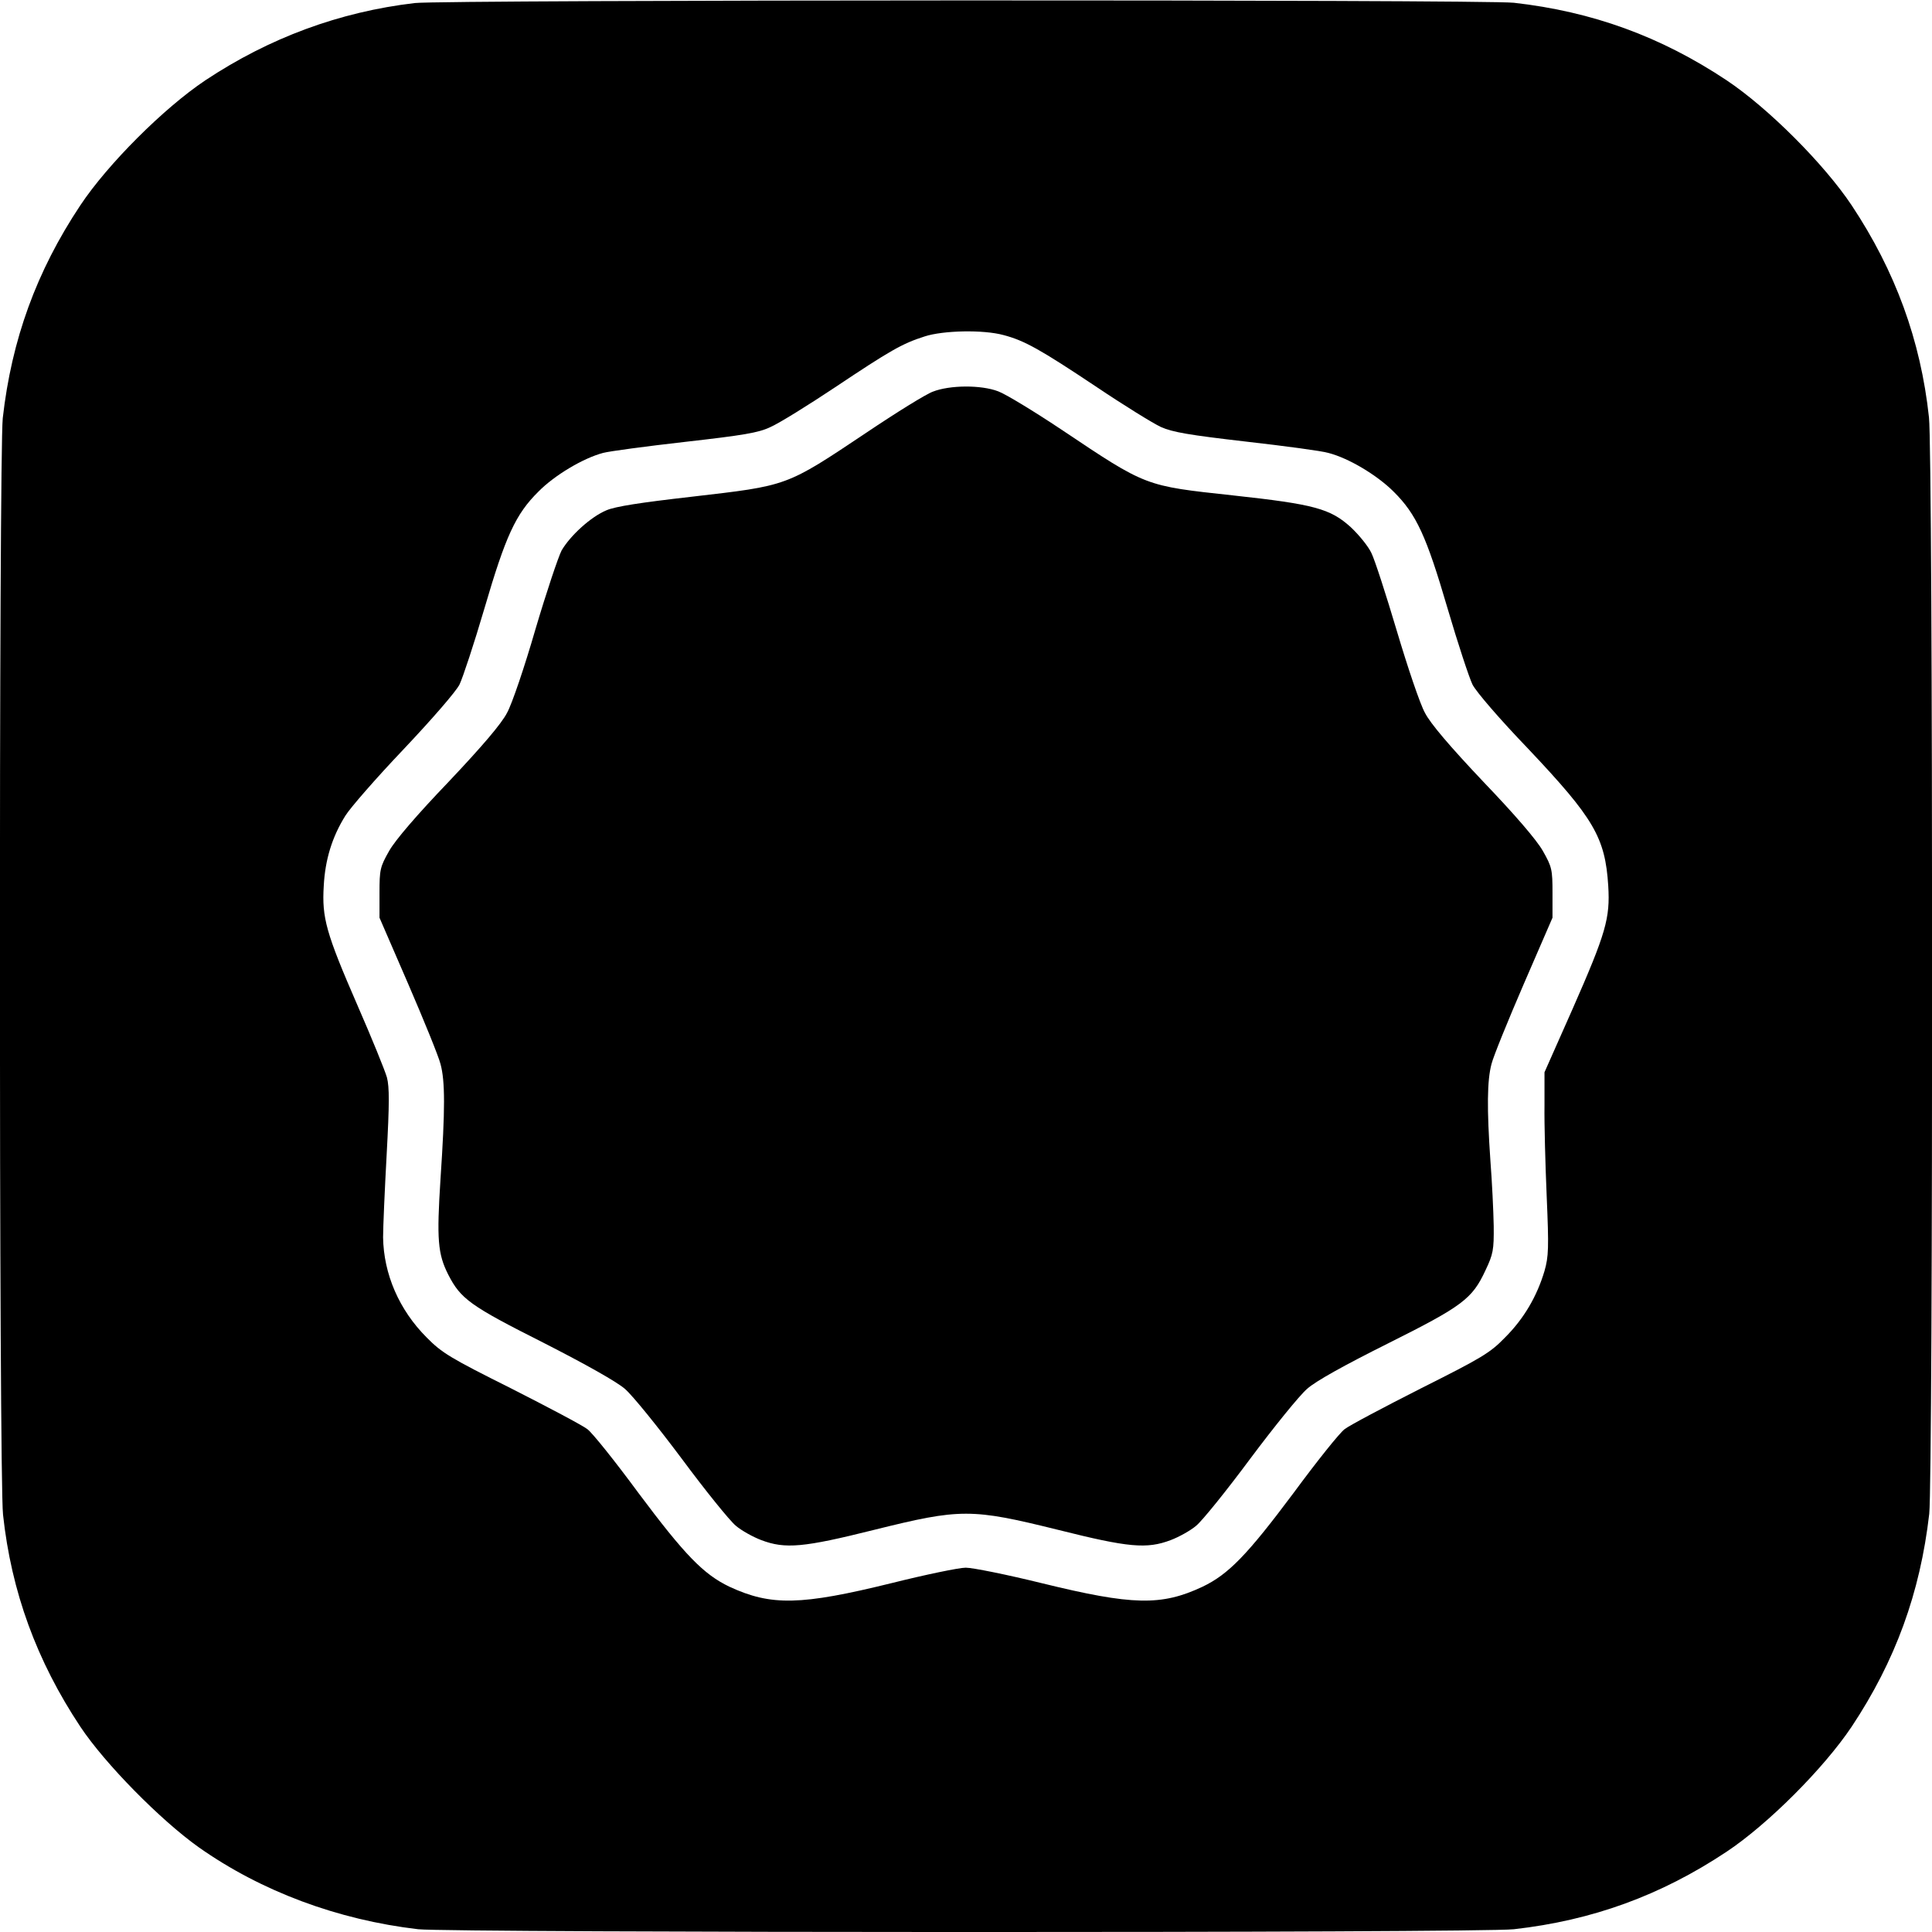
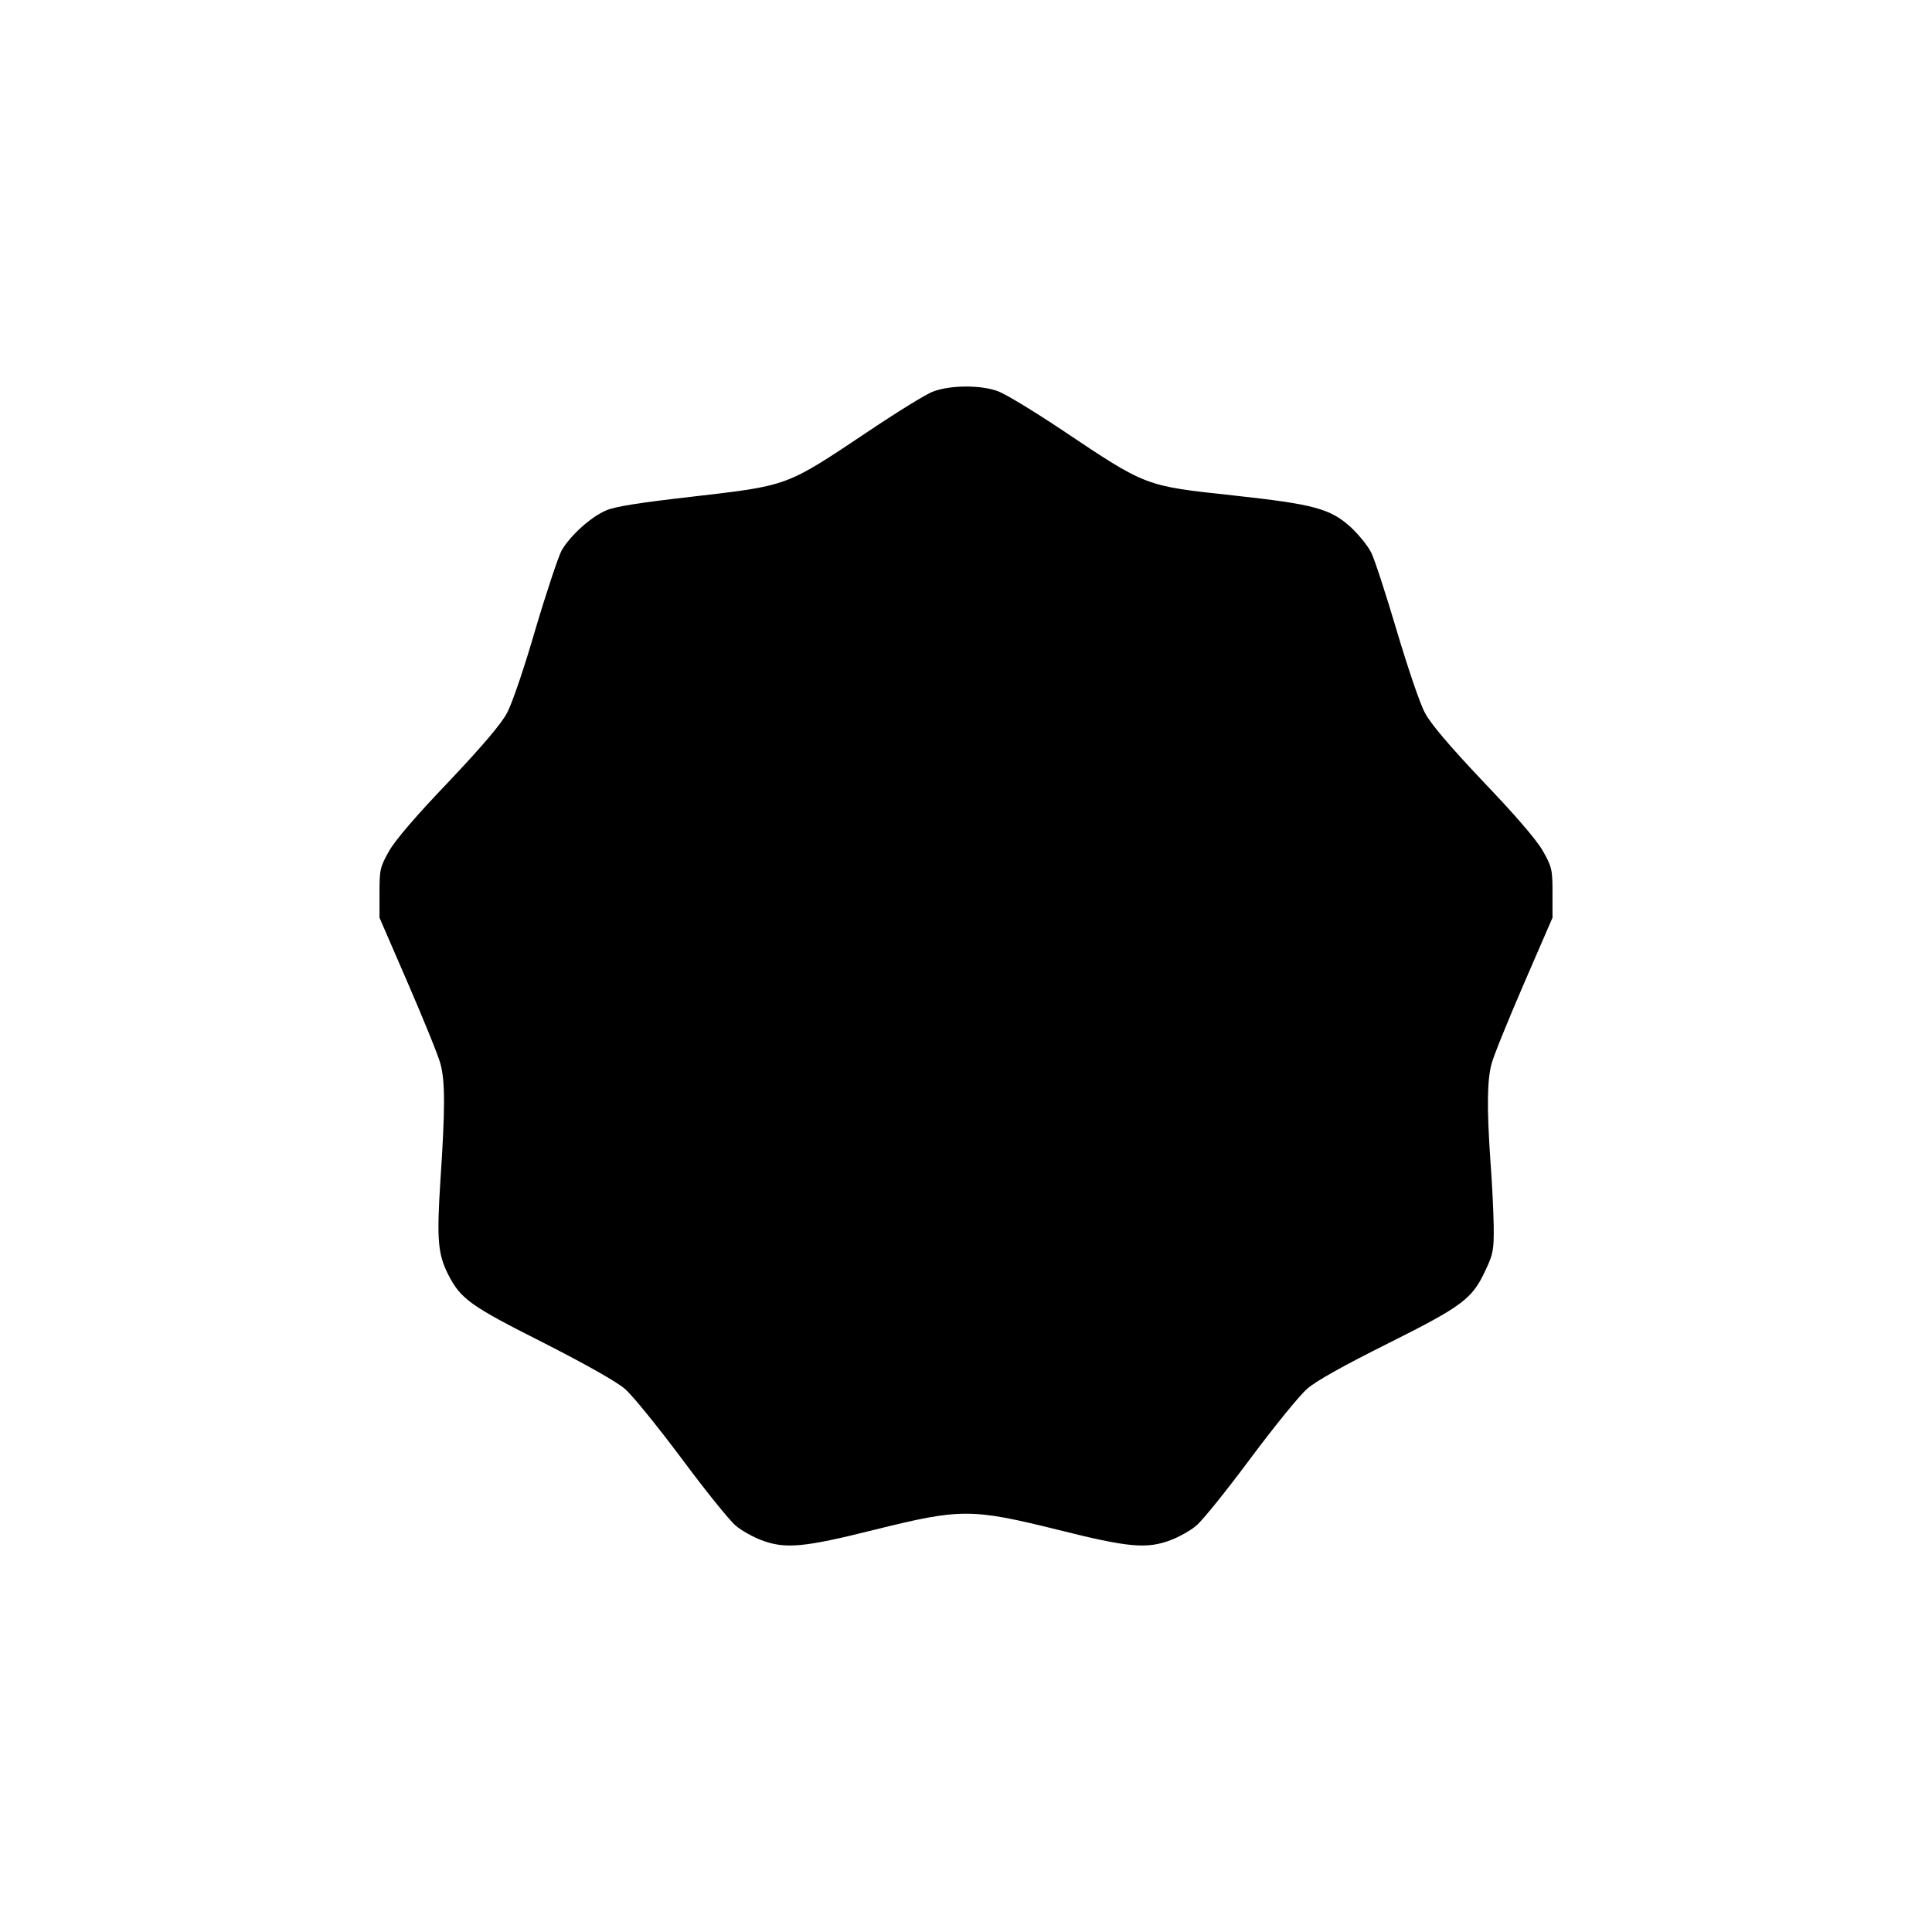
<svg xmlns="http://www.w3.org/2000/svg" version="1.0" width="700pt" height="700pt" viewBox="0 0 700 700" preserveAspectRatio="xMidYMid meet">
  <g transform="translate(0,700) scale(0.1,-0.1)" fill="#000000" stroke="none">
-     <path d="M1503 6989 c-273 -32 -527 -126 -759 -280 -151 -101 -354 -304 -453 -453 -159 -239 -249 -487 -281 -771 -14 -128 -14 -3843 1 -3973 30 -279 122 -530 280 -768 89 -134 290 -338 429 -437 227 -160 504 -263 795 -297 122 -13 3845 -14 3970 0 284 32 532 122 771 281 149 99 352 302 453 453 158 238 248 484 281 771 14 127 14 3841 -1 3973 -30 279 -122 530 -280 768 -100 150 -303 353 -453 453 -239 159 -487 249 -771 281 -110 12 -3876 11 -3982 -1z m2133 -1203 c76 -20 133 -52 334 -186 101 -68 208 -134 236 -147 43 -19 101 -29 309 -53 141 -16 275 -34 298 -41 74 -19 177 -81 236 -140 83 -82 119 -161 196 -424 37 -126 78 -250 90 -275 13 -26 99 -126 202 -233 238 -252 279 -321 290 -497 7 -117 -8 -170 -129 -445 l-102 -230 0 -120 c-1 -66 3 -214 8 -330 8 -187 7 -217 -8 -270 -27 -91 -74 -172 -142 -240 -55 -57 -84 -74 -305 -185 -134 -68 -259 -134 -277 -148 -18 -13 -101 -117 -185 -231 -168 -225 -236 -295 -330 -340 -149 -70 -253 -68 -583 13 -126 31 -250 56 -275 56 -24 0 -145 -25 -269 -56 -329 -81 -436 -83 -587 -13 -94 45 -162 115 -330 340 -84 114 -167 218 -185 231 -18 14 -143 80 -277 148 -218 109 -250 128 -305 184 -100 100 -156 230 -158 363 0 37 6 173 13 301 10 184 10 243 1 278 -7 25 -55 143 -107 262 -114 262 -129 317 -122 432 5 95 30 177 78 254 17 28 112 137 211 241 102 108 190 209 203 235 12 25 53 149 90 275 77 263 113 342 196 424 58 59 162 121 234 140 22 6 156 24 297 40 211 24 267 33 310 54 30 13 135 78 234 144 198 132 242 158 324 184 67 22 213 25 286 5z" />
    <path d="M3380 5581 c-25 -9 -133 -76 -240 -148 -295 -197 -283 -192 -636 -233 -184 -21 -275 -35 -307 -49 -57 -24 -130 -91 -162 -145 -12 -23 -55 -151 -95 -286 -39 -135 -85 -271 -103 -303 -20 -39 -90 -121 -211 -249 -116 -121 -194 -212 -216 -251 -33 -58 -35 -68 -35 -152 l0 -90 104 -240 c57 -132 110 -262 117 -290 17 -62 17 -164 0 -417 -14 -218 -10 -271 28 -346 45 -88 79 -113 343 -246 155 -79 267 -142 297 -168 28 -24 120 -138 206 -253 86 -116 174 -225 196 -243 21 -18 63 -41 92 -52 87 -33 153 -27 409 37 314 78 352 78 667 0 255 -64 321 -70 408 -37 29 11 71 34 92 52 22 18 110 127 196 243 86 115 178 229 206 253 31 28 136 86 292 164 272 136 306 162 354 265 28 59 31 74 30 162 -1 53 -6 159 -12 236 -13 189 -12 290 4 350 7 28 60 158 117 290 l104 240 0 90 c0 84 -2 94 -35 152 -22 39 -100 130 -216 251 -121 128 -191 210 -211 249 -18 32 -63 166 -102 297 -39 131 -80 258 -92 282 -11 24 -45 66 -75 94 -74 67 -132 83 -426 115 -322 35 -312 31 -623 239 -99 66 -201 128 -228 138 -62 24 -176 23 -237 -1z" />
  </g>
</svg>